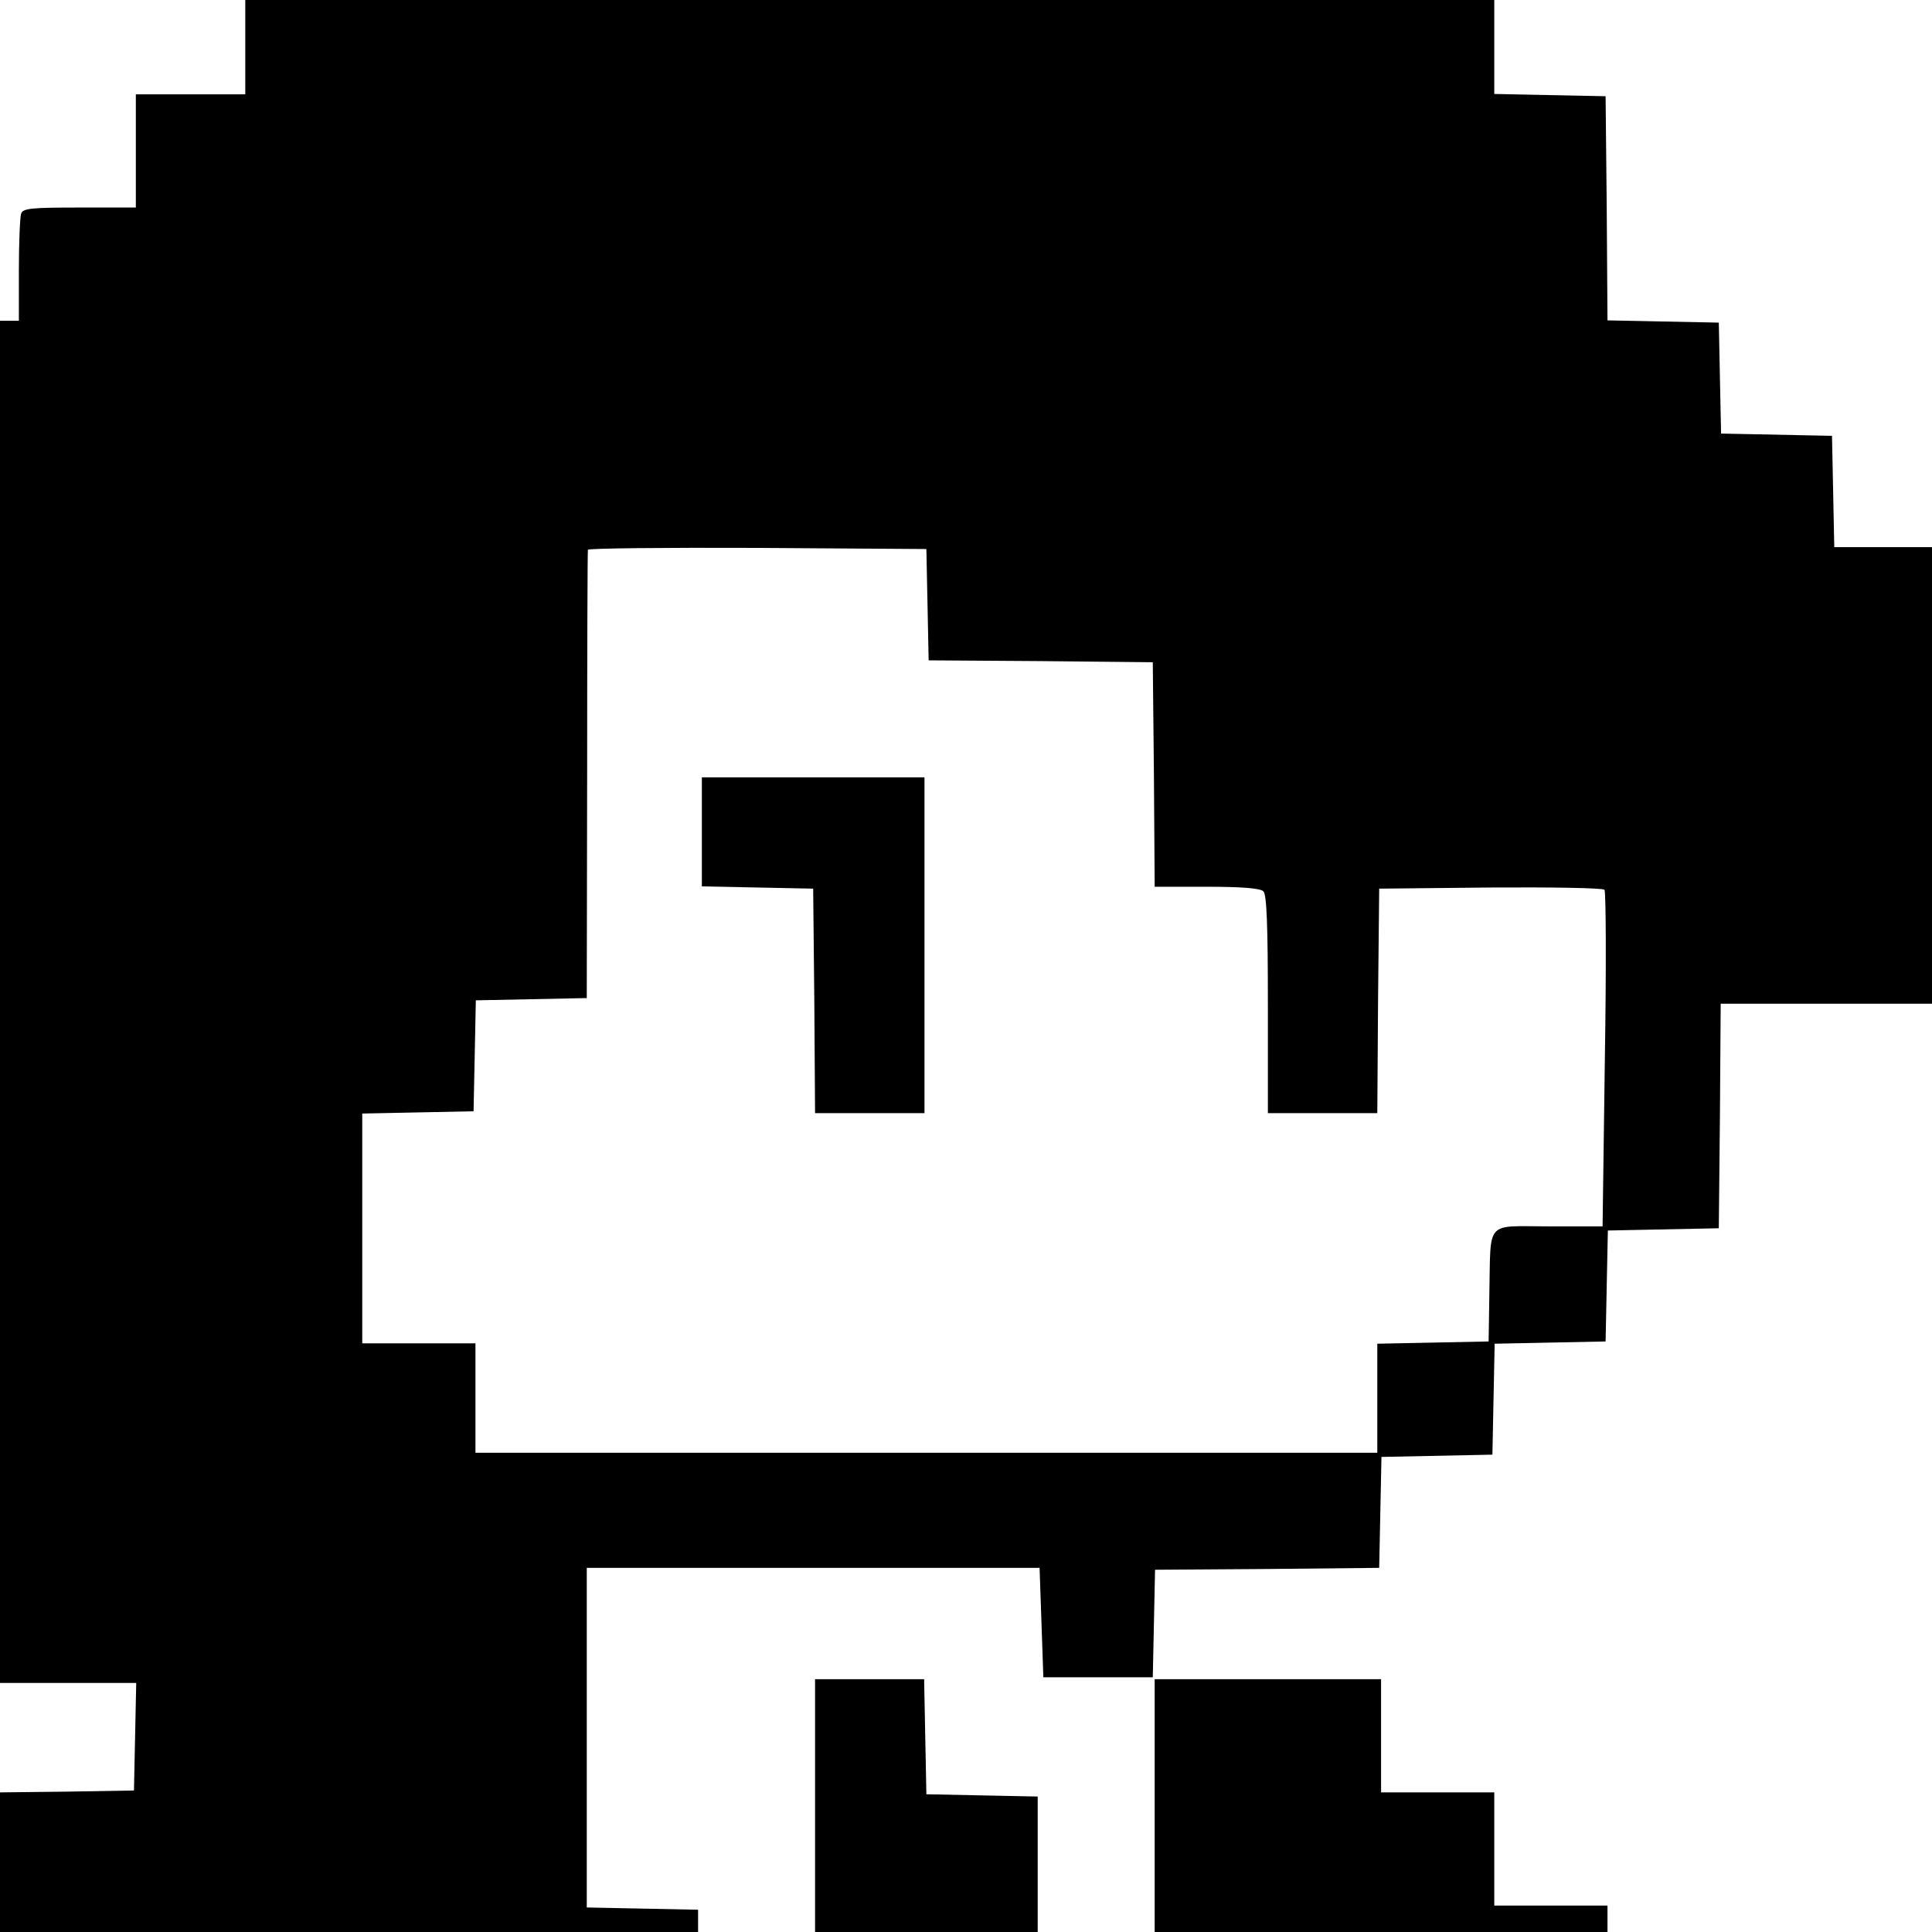
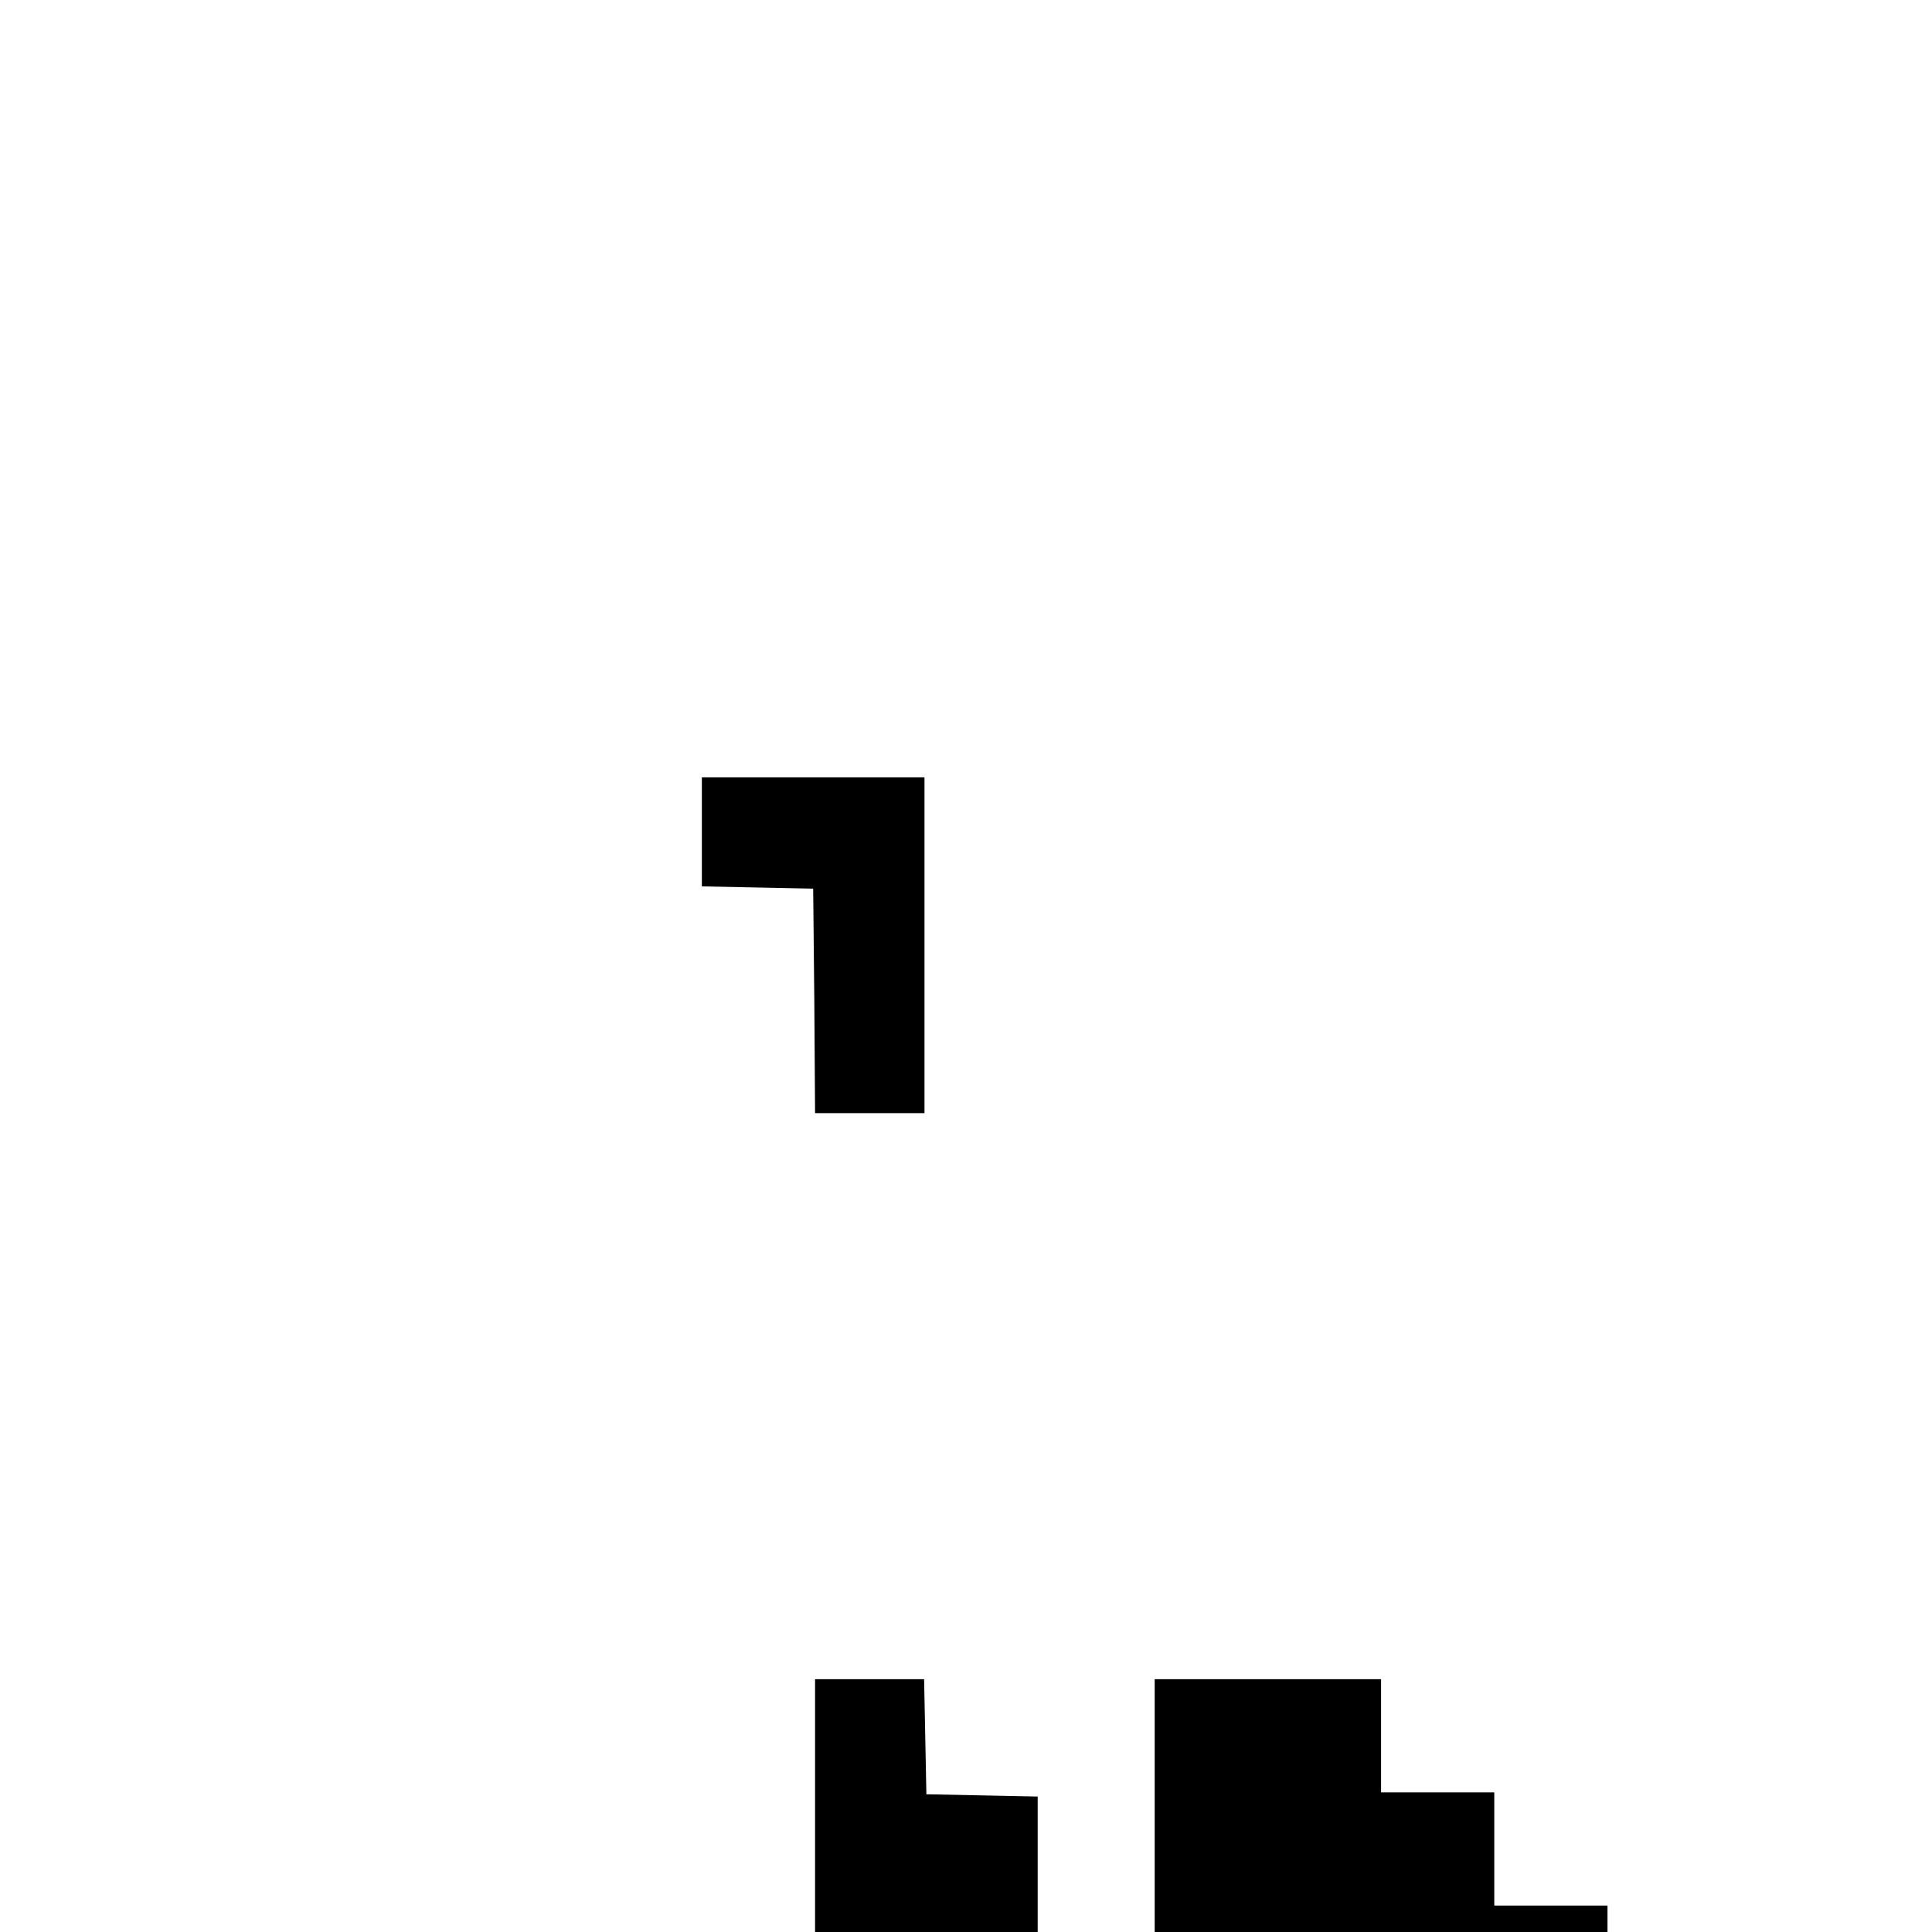
<svg xmlns="http://www.w3.org/2000/svg" width="512pt" height="512pt" version="1.0" viewBox="0 0 512 512">
-   <path d="M65 12.5V25H36v30H21.1c-12.7 0-15 .2-15.5 1.6-.3.9-.6 7.6-.6 15V85H0v361h36.1l-.3 14.3-.3 14.2-17.7.3L0 475v37h185v-5.9l-14.7-.3-14.8-.3v-90h120l.5 14.5.5 14.5h29l.3-14.2.3-14.3 29.7-.2 29.7-.3.3-14.7.3-14.7 14.7-.3 14.7-.3.3-14.7.3-14.7 14.7-.3 14.7-.3.3-14.7.3-14.7 14.7-.3 14.7-.3.3-29.8.2-29.7h56V145h-25.9l-.3-14.8-.3-14.7-14.7-.3-14.7-.3-.3-14.7-.3-14.7-14.7-.3-14.8-.3-.2-29.7-.3-29.7-14.7-.3-14.8-.3V0H65zm180.8 147.7.3 14.8 29.7.2 29.7.3.3 29.7.2 29.8h13.8c9.4 0 14.2.4 15 1.2.9.9 1.2 8.9 1.2 30V295h29l.2-29.8.3-29.7 29.4-.3c16.2-.1 29.8.1 30.3.6.4.4.5 20.7.1 45l-.6 44.2h-14.3c-16.9 0-15.3-1.9-15.7 17.5l-.2 13-14.7.3-14.8.3V385H126v-29H96v-60.9l14.8-.3 14.7-.3.3-14.7.3-14.7 14.7-.3 14.7-.3.1-59c0-32.5.1-59.3.2-59.8.1-.4 20.3-.6 45-.5l44.7.3z" />
  <path d="M186 220.5v14.4l14.8.3 14.7.3.3 29.7.2 29.8h29v-89h-59zm30 258V512h59v-35.9l-14.7-.3-14.8-.3-.3-15.3-.3-15.2H216zm90 0V512h120v-7h-30v-30h-30v-30h-60z" />
</svg>